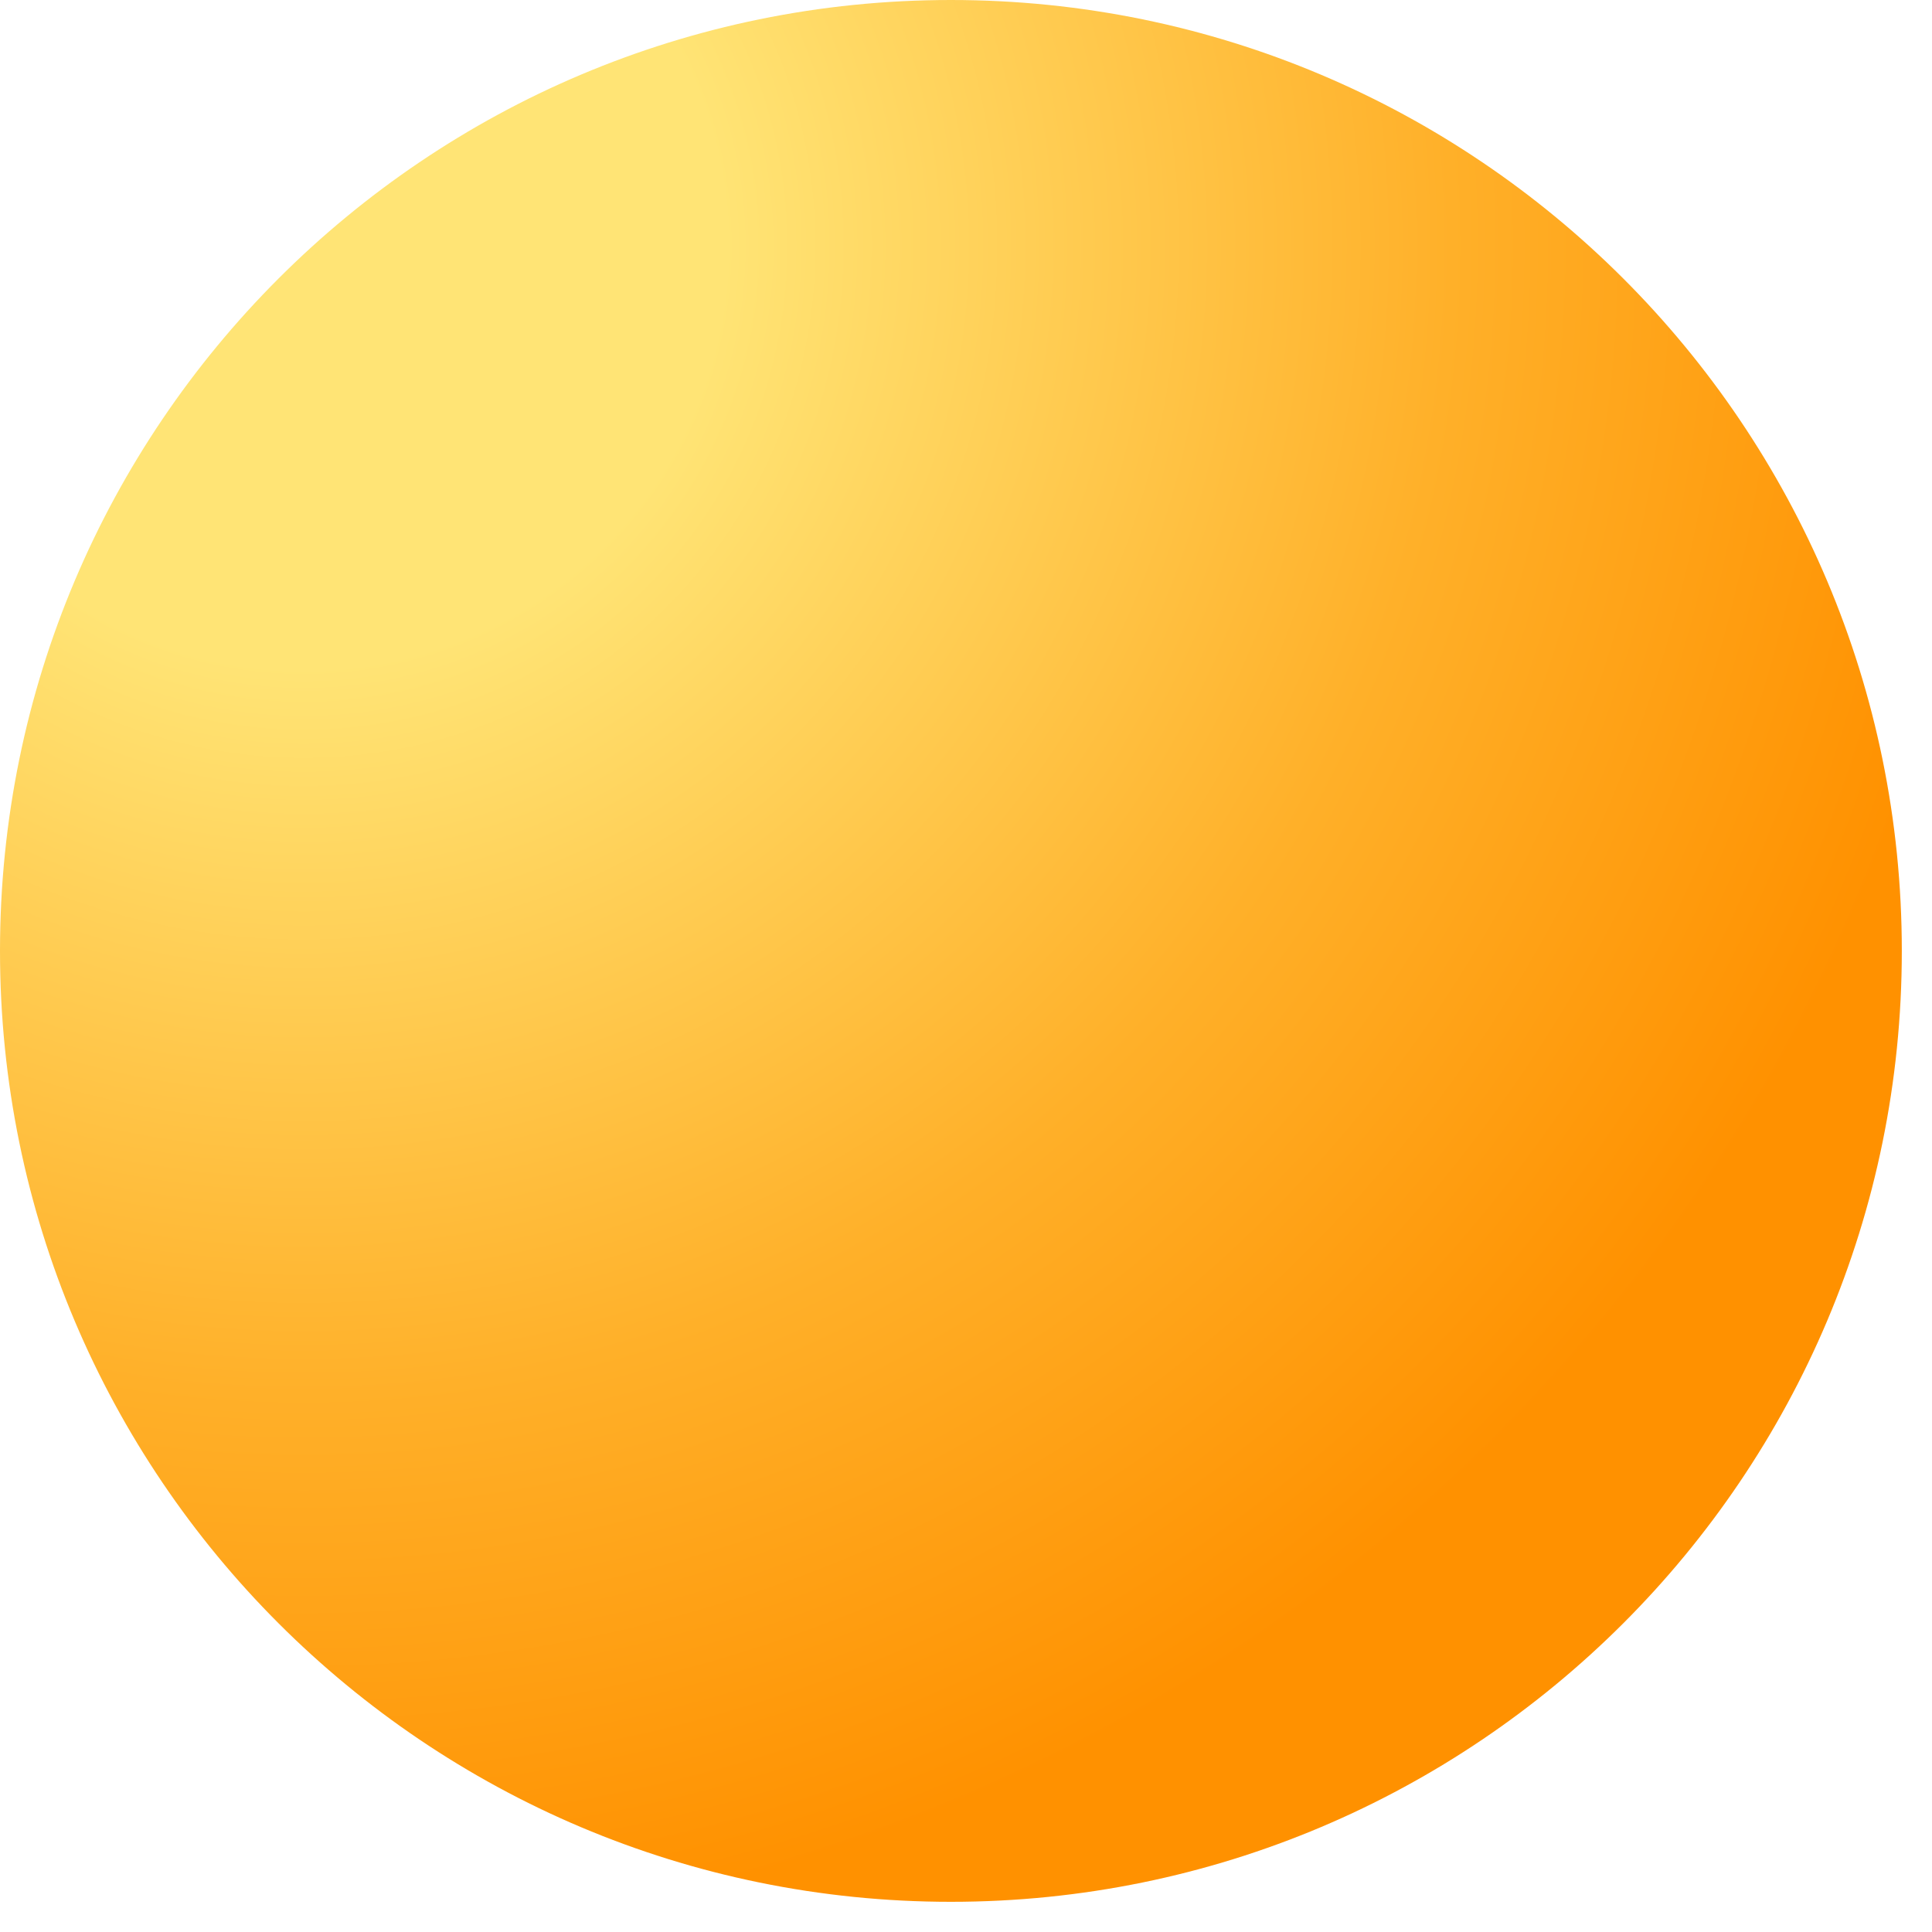
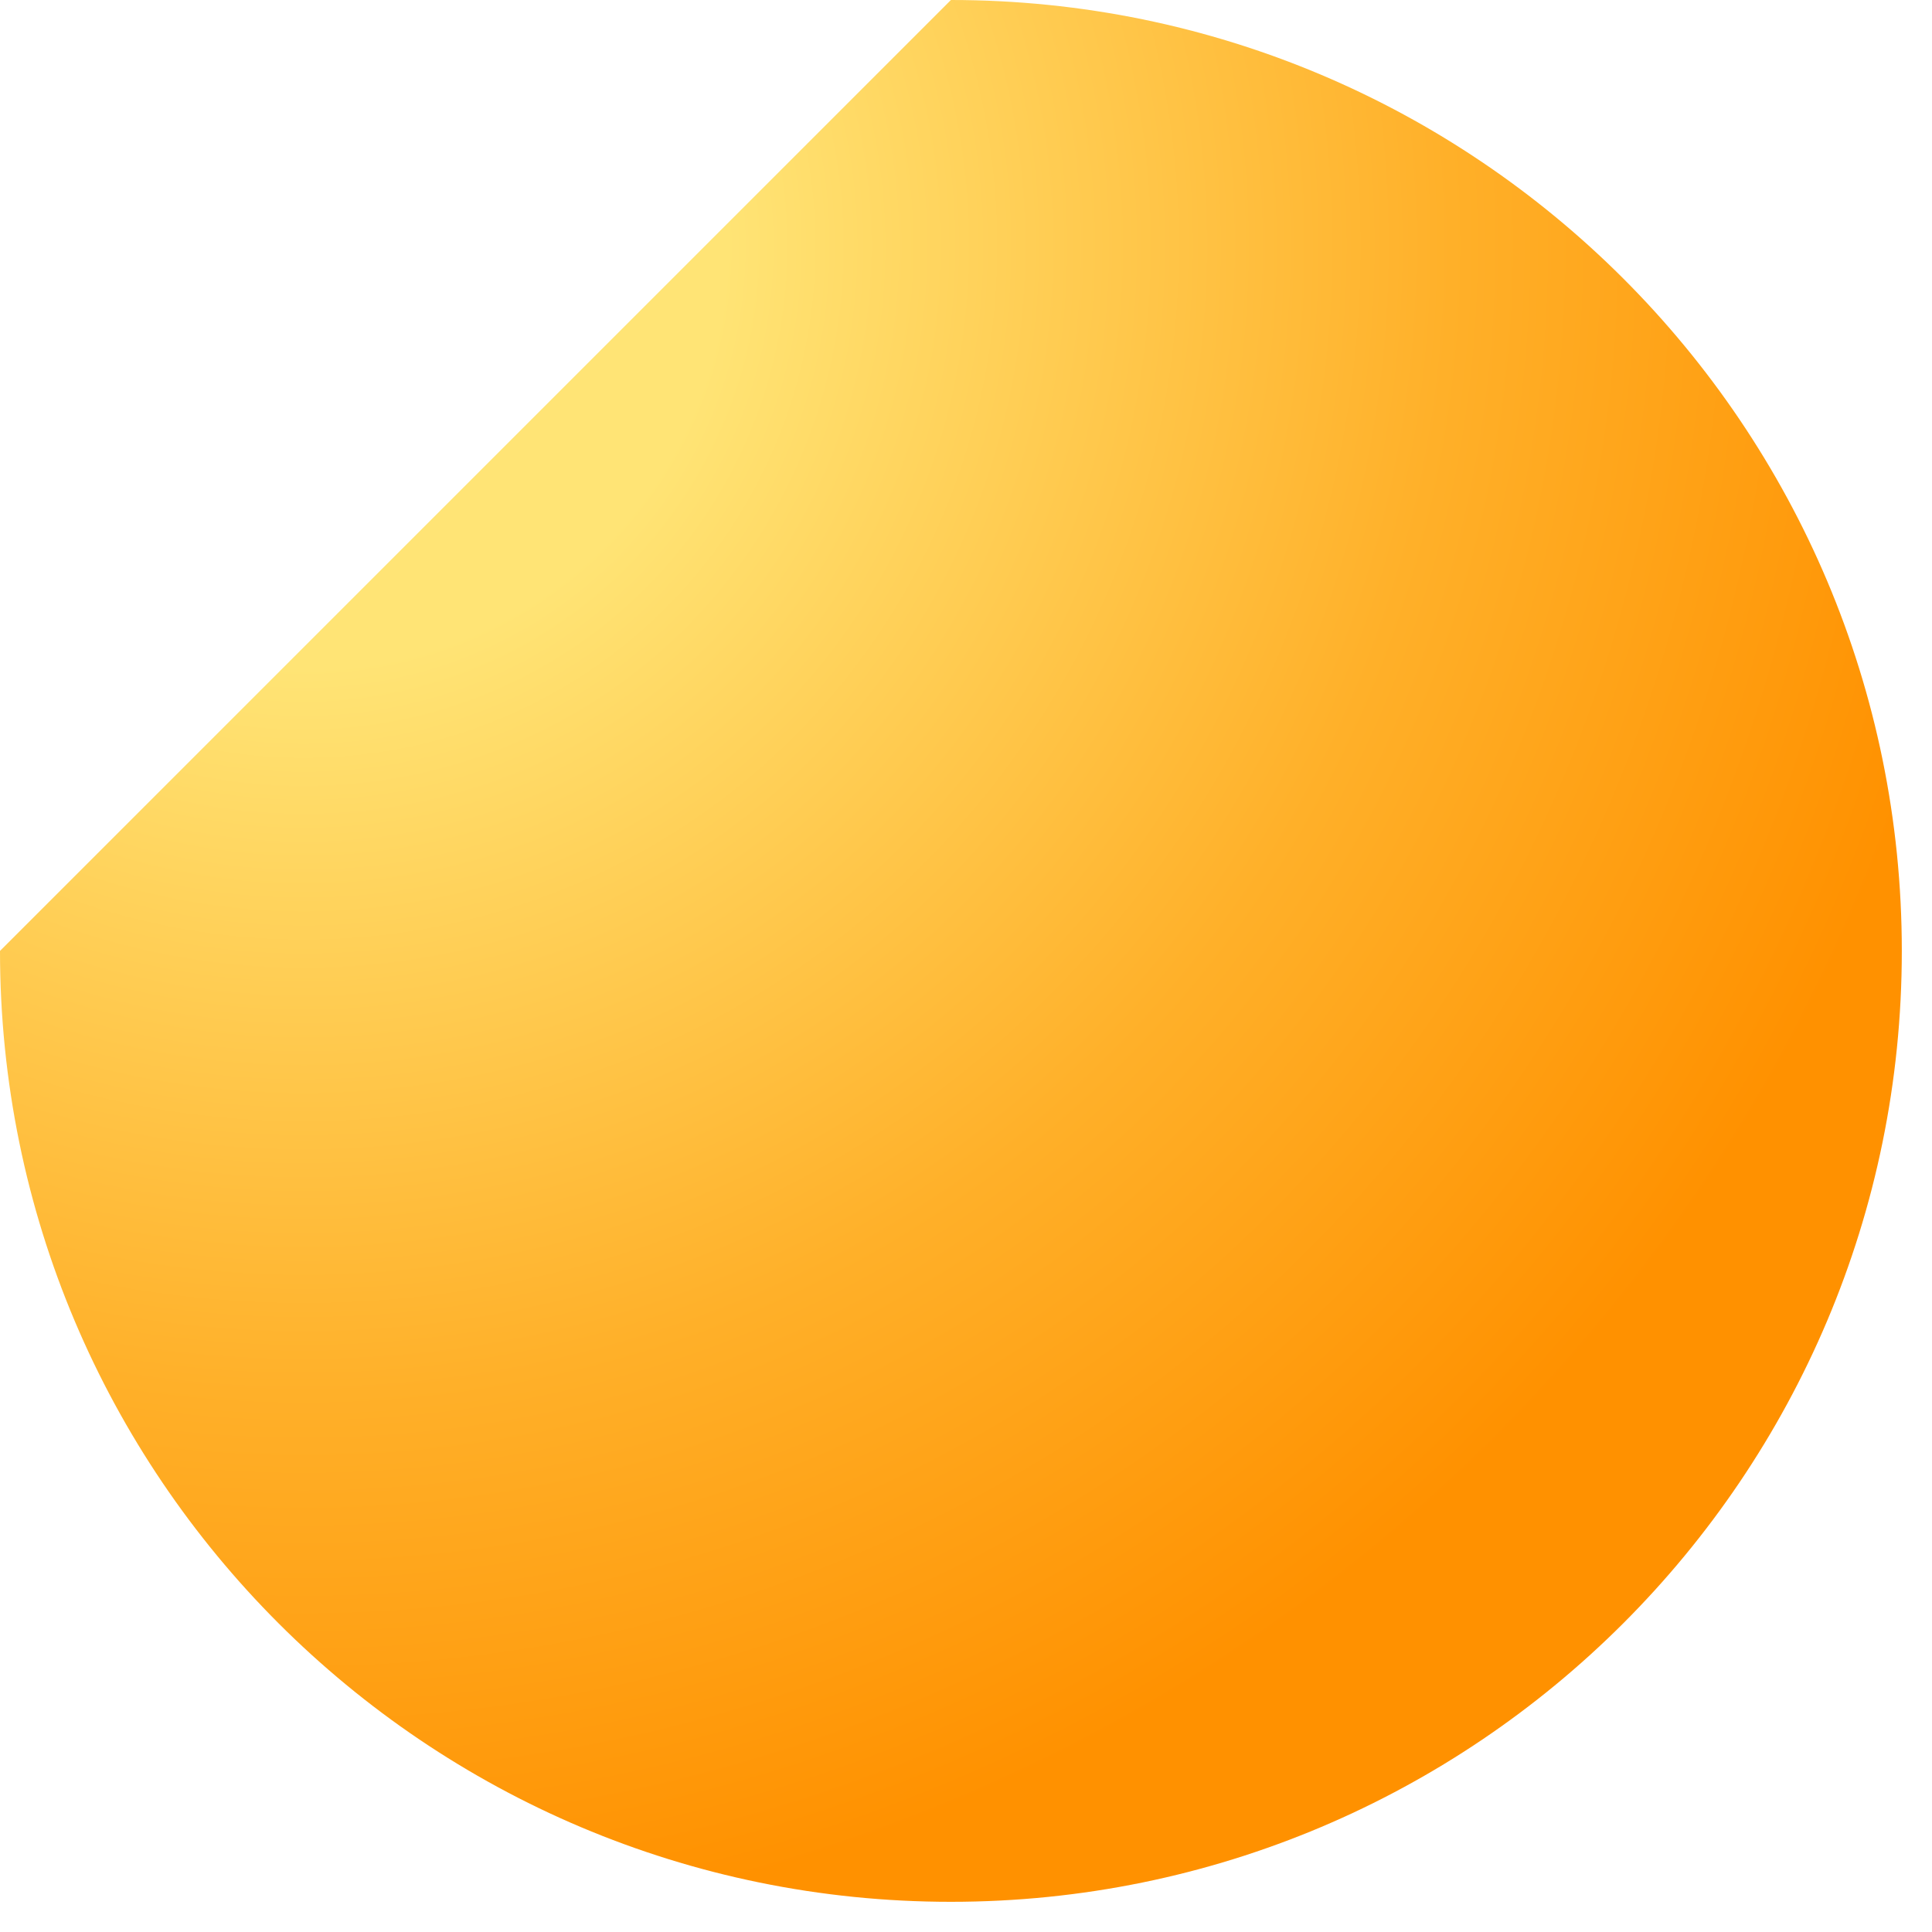
<svg xmlns="http://www.w3.org/2000/svg" fill="none" height="100%" overflow="visible" preserveAspectRatio="none" style="display: block;" viewBox="0 0 32 32" width="100%">
-   <path d="M15.75 0C24.448 0 31.5 7.052 31.5 15.75C31.5 24.448 24.448 31.5 15.75 31.5C7.052 31.5 0 24.448 0 15.75C0 7.052 7.052 0 15.75 0Z" fill="url(#paint0_radial_0_125)" id="" />
+   <path d="M15.75 0C24.448 0 31.5 7.052 31.5 15.75C31.5 24.448 24.448 31.5 15.75 31.5C7.052 31.5 0 24.448 0 15.75Z" fill="url(#paint0_radial_0_125)" id="" />
  <defs>
    <radialGradient cx="0" cy="0" gradientTransform="translate(4.812 3.938) rotate(43.02) scale(36.5)" gradientUnits="userSpaceOnUse" id="paint0_radial_0_125" r="1">
      <stop offset="0.194" stop-color="#FFE475" />
      <stop offset="0.529" stop-color="#FFB029" />
      <stop offset="0.78" stop-color="#FF9100" />
    </radialGradient>
  </defs>
</svg>